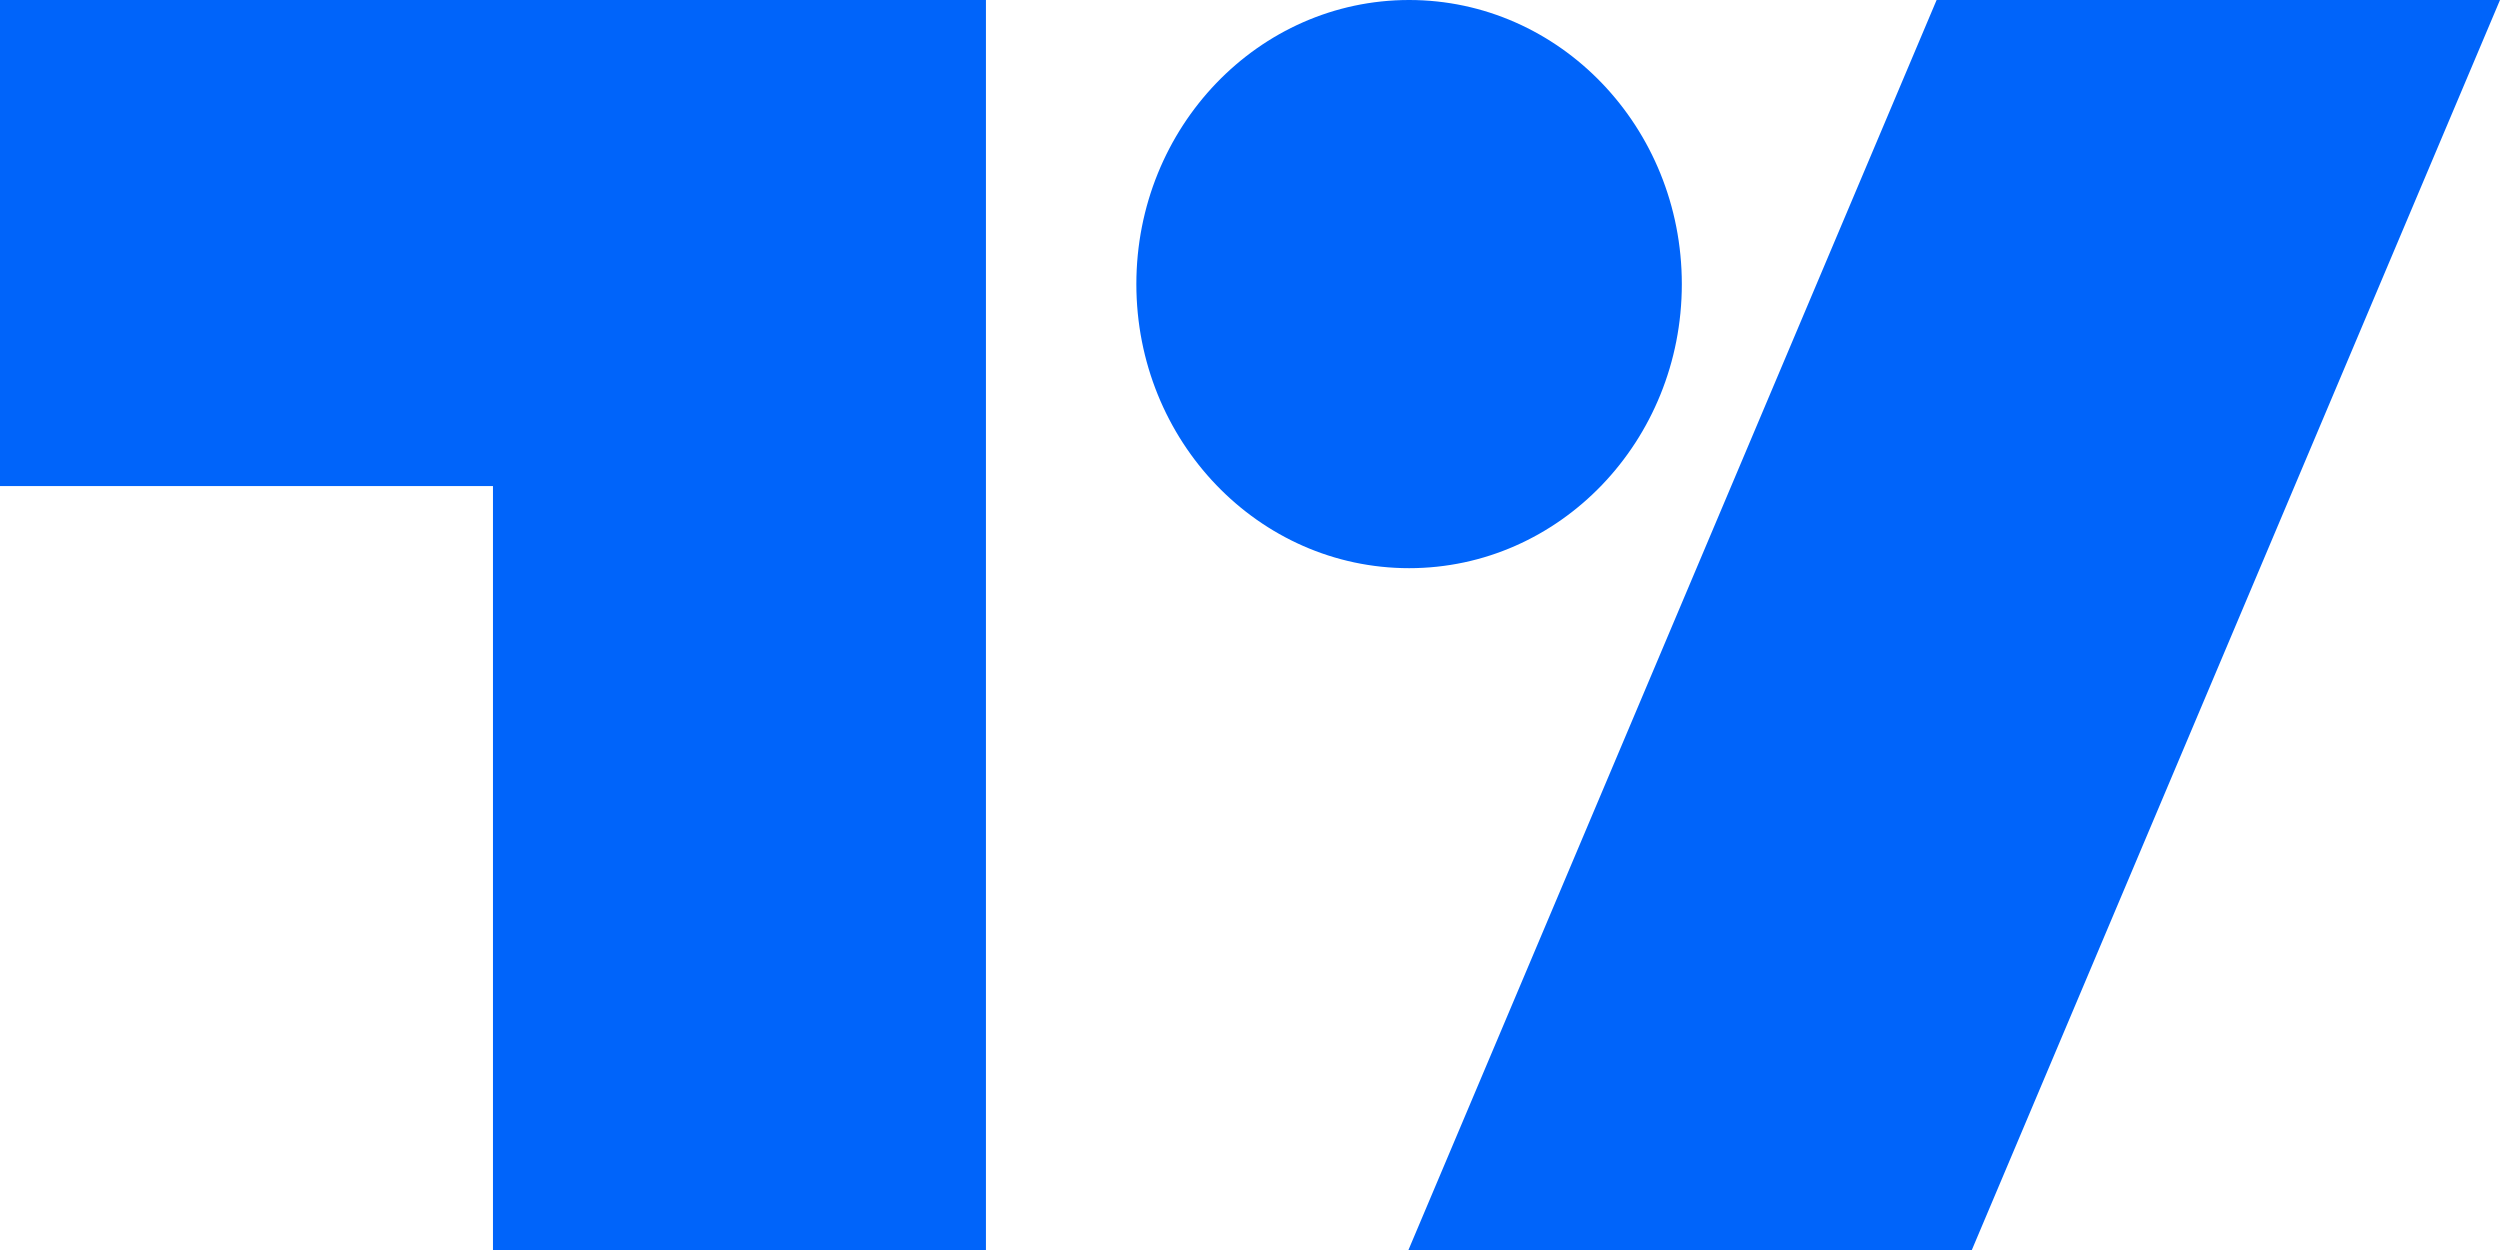
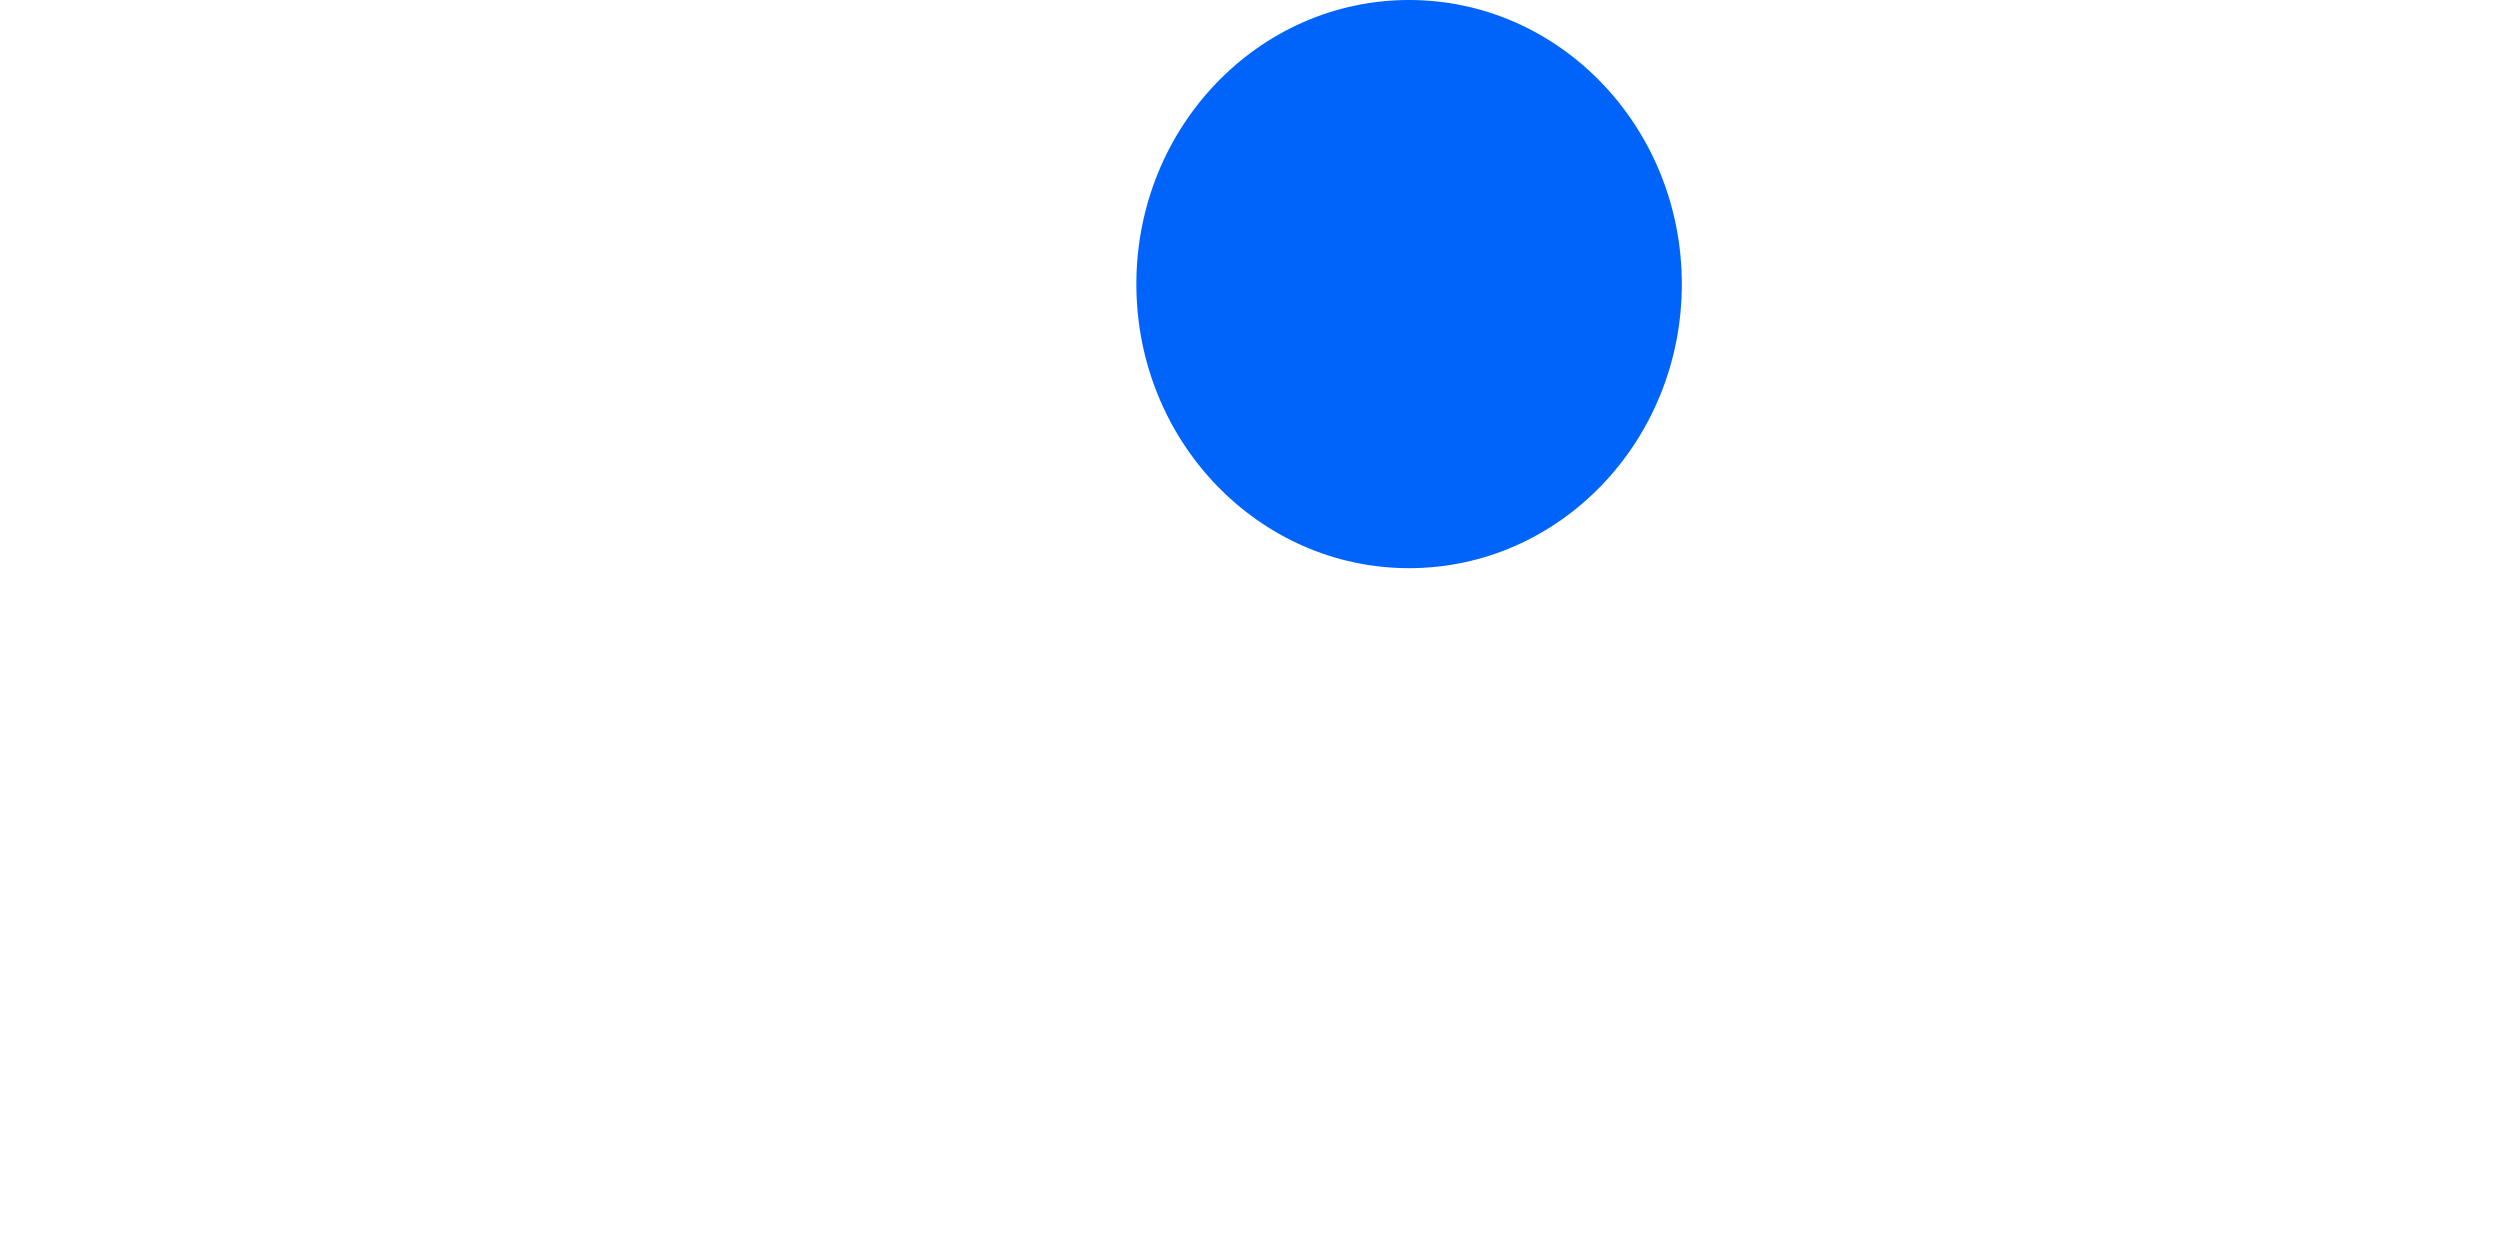
<svg xmlns="http://www.w3.org/2000/svg" width="48" height="24" viewBox="0 0 48 24" fill="none">
  <g id="Group 185">
-     <path id="Vector" d="M18.93 24H9.465V9.333H0V0H18.93V24ZM37.859 24H27.042L37.183 0H48L37.859 24Z" fill="#0064FA" />
    <path id="Vector_2" d="M27.055 10.909C29.947 10.909 32.291 8.467 32.291 5.455C32.291 2.442 29.947 0 27.055 0C24.163 0 21.818 2.442 21.818 5.455C21.818 8.467 24.163 10.909 27.055 10.909Z" fill="#0064FA" />
  </g>
</svg>